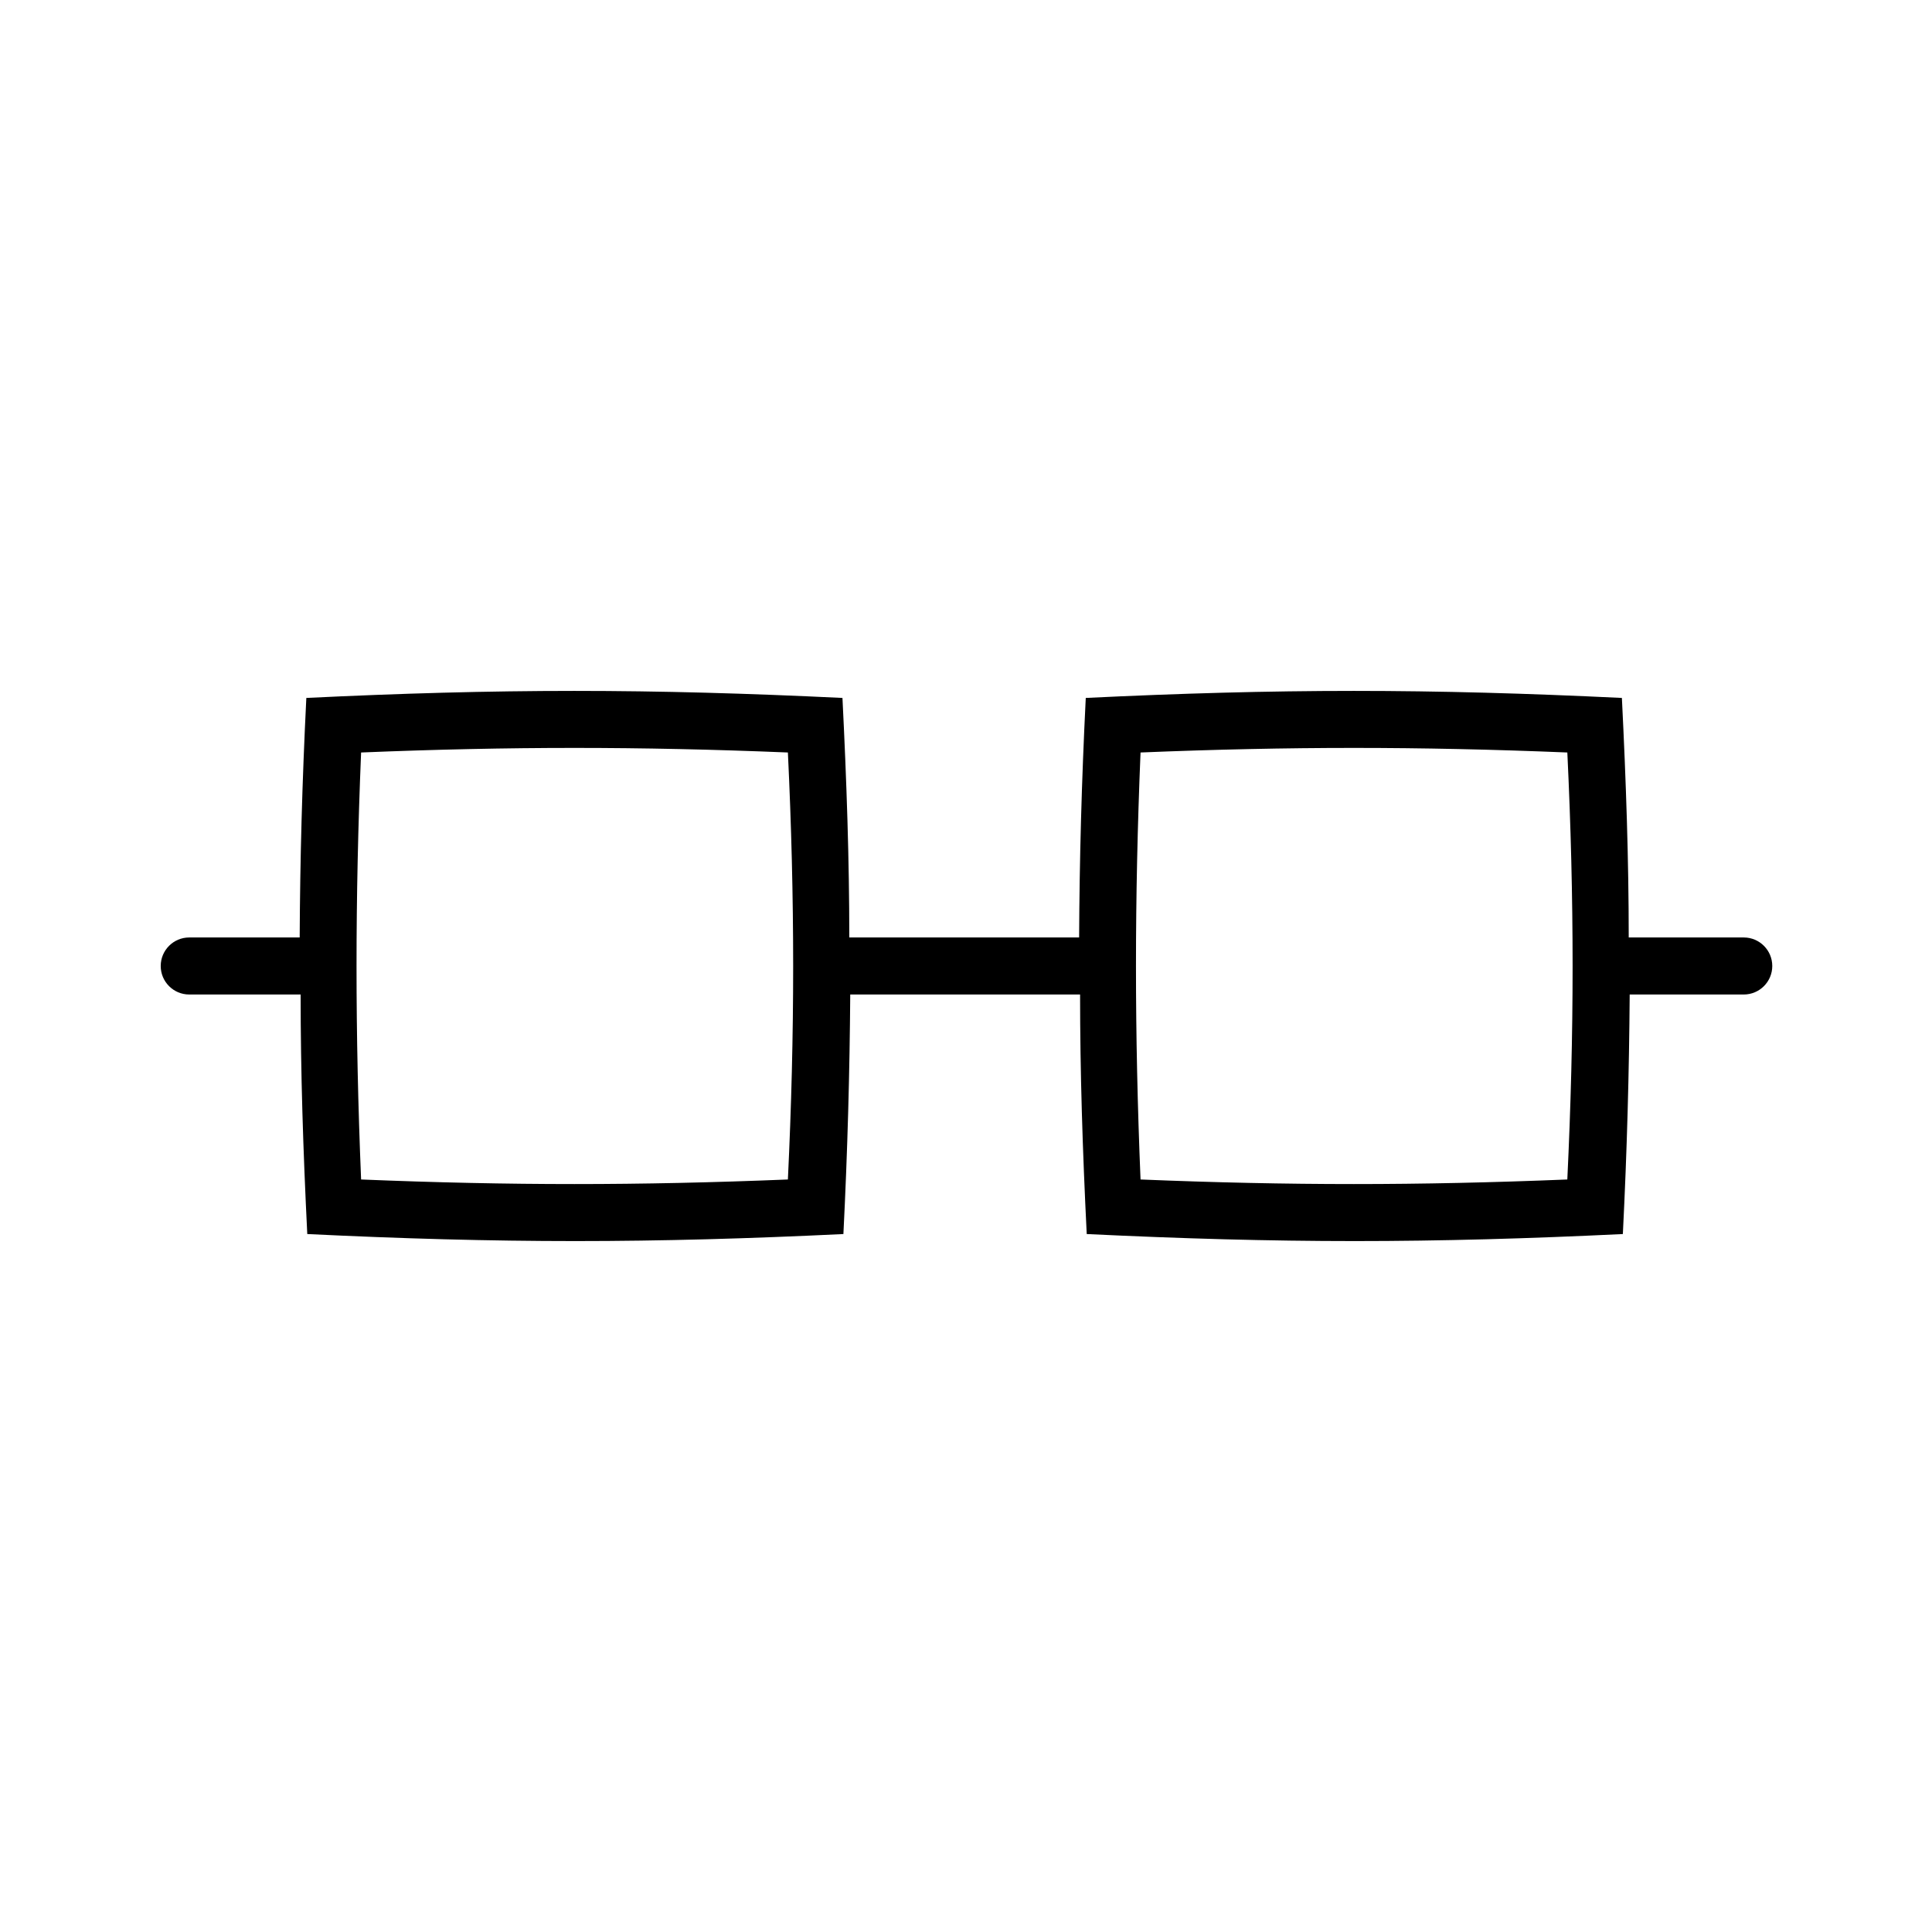
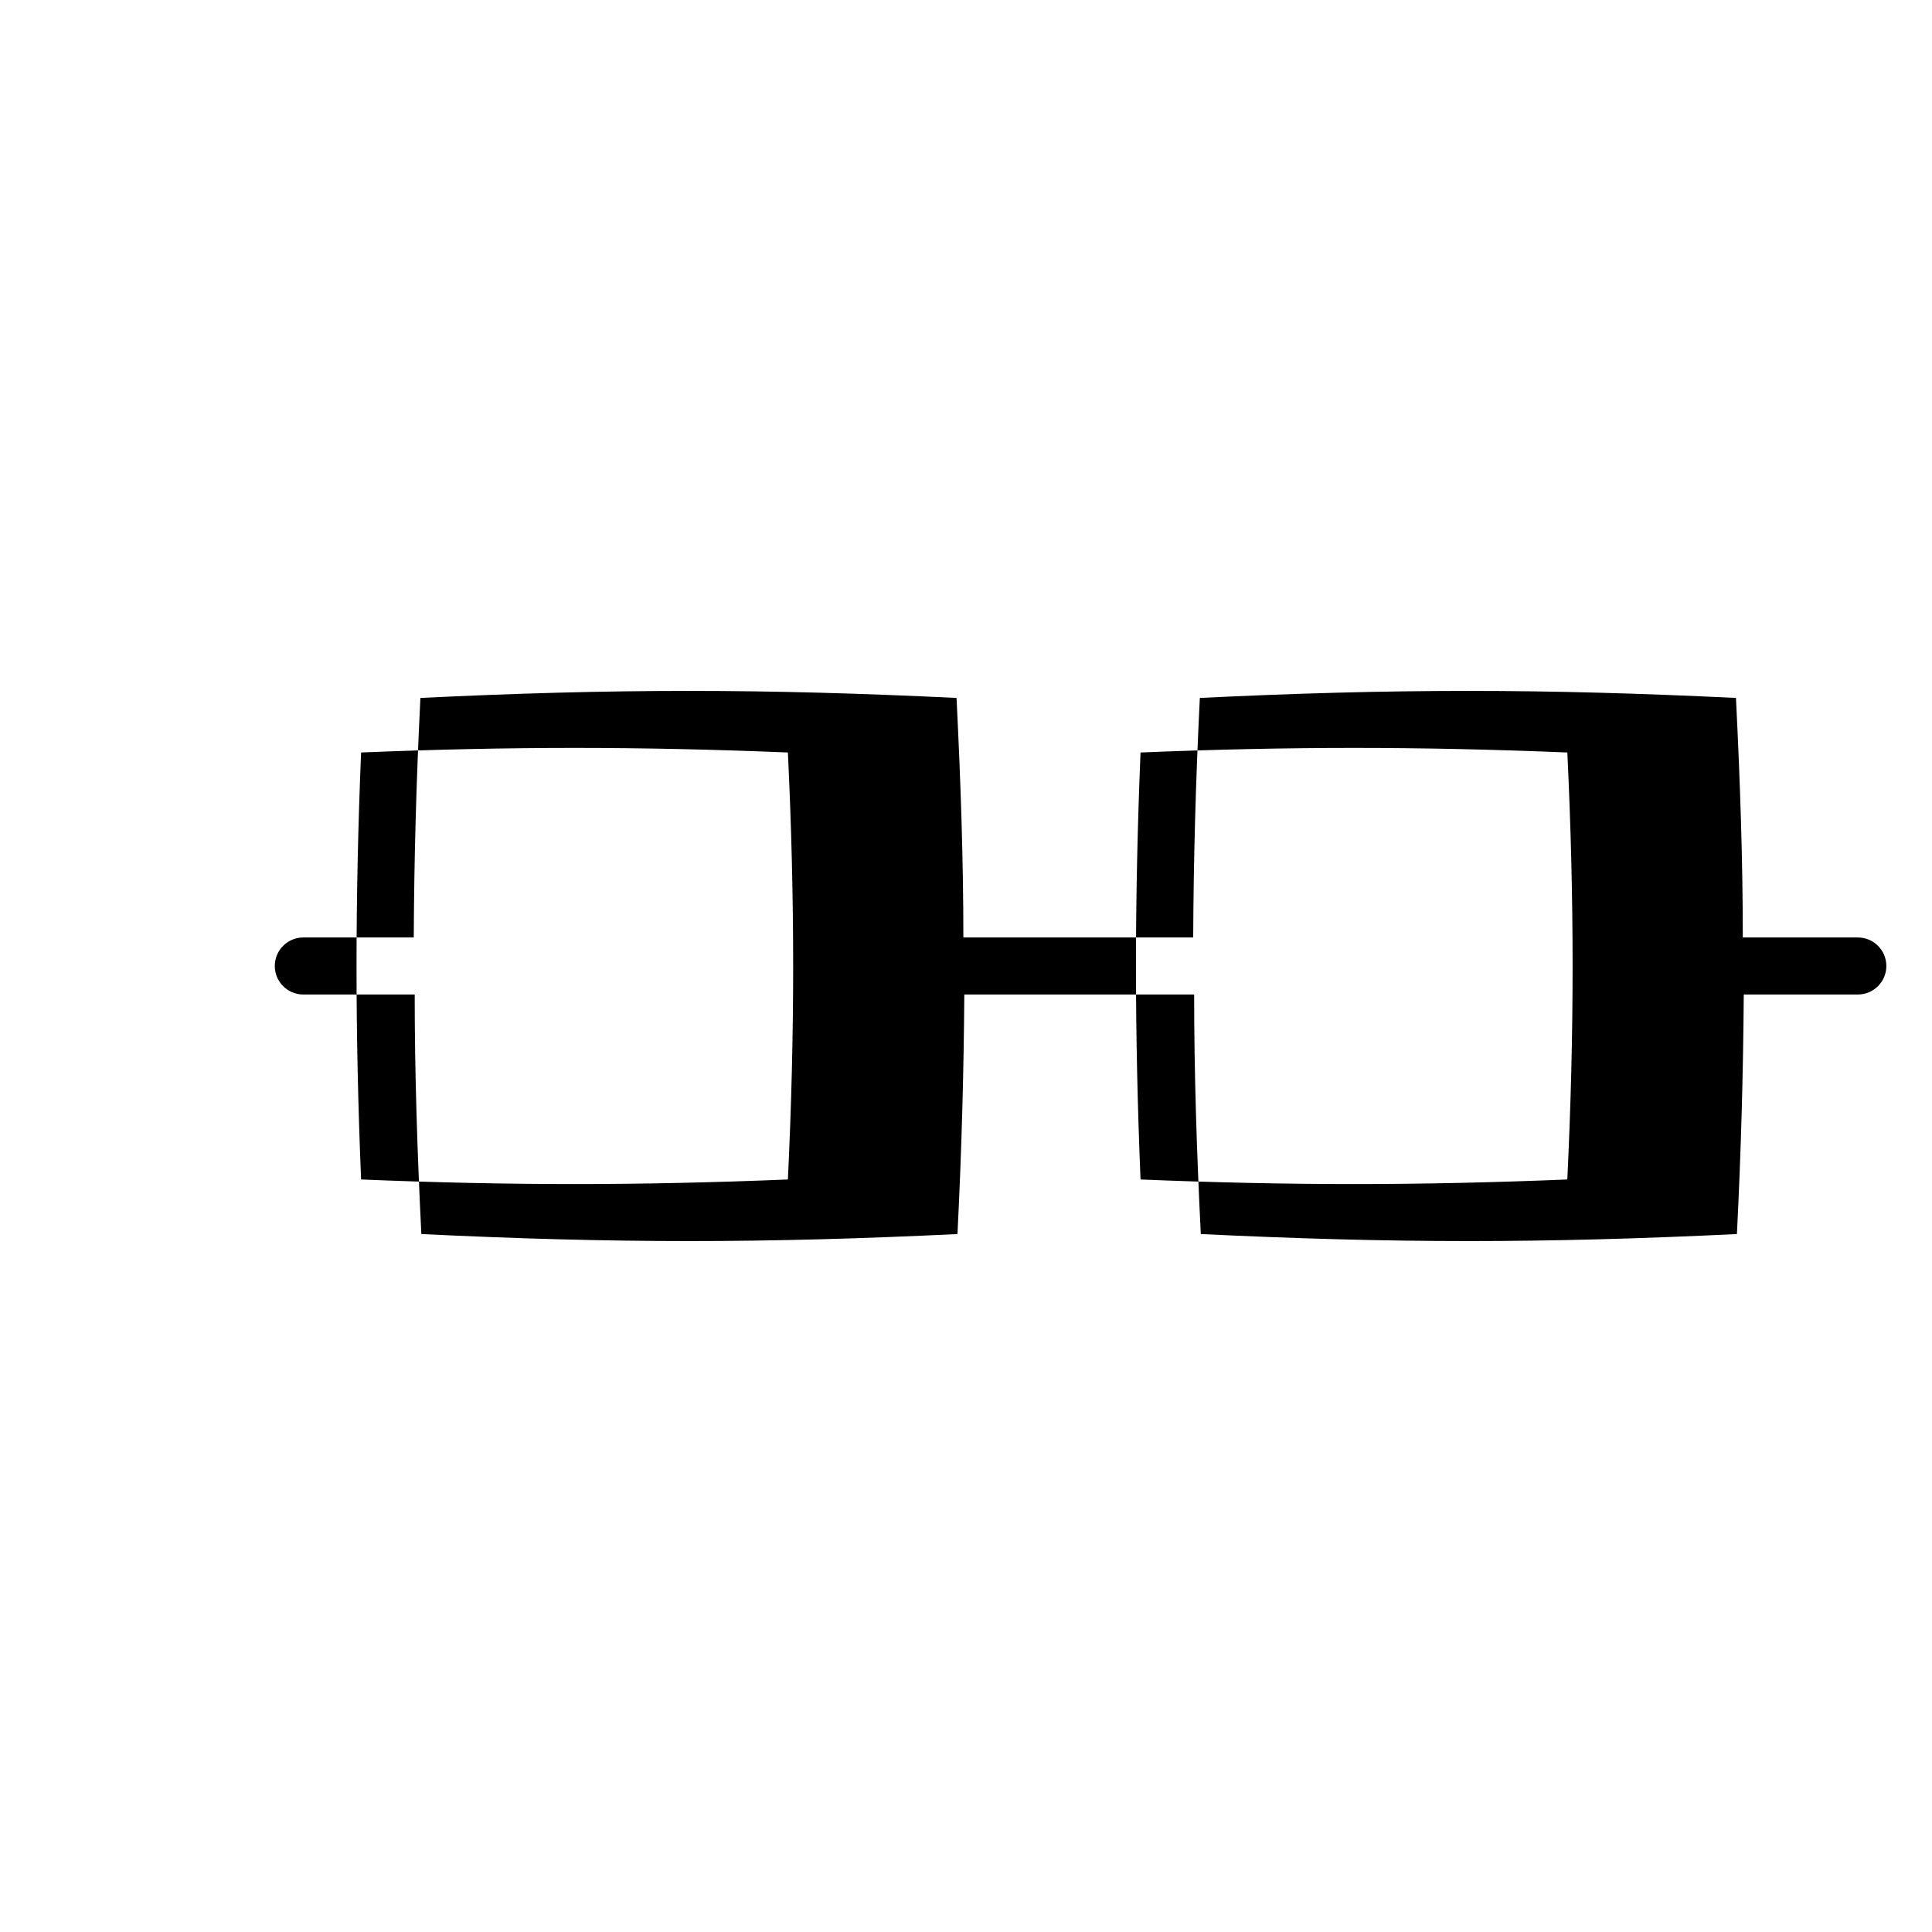
<svg xmlns="http://www.w3.org/2000/svg" fill="#000000" width="800px" height="800px" version="1.1" viewBox="144 144 512 512">
-   <path d="m605.86 392.44h-30.23c0-20.555-0.707-41.262-1.812-63.48-25.191-1.211-47.961-1.863-71.039-1.863-23.074 0-46.098 0.656-71.039 1.863-1.109 22.219-1.664 42.926-1.762 63.48h-60.906c0-20.555-0.707-41.262-1.812-63.48-25.191-1.211-47.961-1.863-71.039-1.863-23.074 0-46.098 0.656-71.039 1.863-1.109 22.219-1.664 42.926-1.762 63.48h-29.273c-4.172 0-7.555 3.383-7.555 7.559 0 4.172 3.383 7.555 7.555 7.555h29.523c0 20.555 0.656 41.262 1.762 63.48 24.938 1.211 48.012 1.863 71.039 1.863 23.023 0 46.098-0.656 71.039-1.863 1.109-22.219 1.664-42.926 1.812-63.48h60.91c0 20.555 0.656 41.262 1.762 63.48 25.191 1.211 48.012 1.863 71.039 1.863 23.023 0 46.098-0.656 71.039-1.863 1.109-22.219 1.664-42.926 1.812-63.48h30.23-0.004c4.176 0 7.559-3.383 7.559-7.555 0-4.176-3.383-7.559-7.559-7.559zm-253.06 64.137c-19.75 0.805-38.34 1.211-56.578 1.211-18.238 0-36.828-0.402-56.527-1.211-1.613-38.996-1.613-74.16 0-113.16 19.699-0.805 38.289-1.211 56.527-1.211 18.238 0 36.828 0.402 56.578 1.211 1.863 38.992 1.863 74.16 0 113.16zm206.56 0c-19.75 0.805-38.34 1.211-56.578 1.211-18.238 0-36.828-0.402-56.527-1.211-1.613-38.996-1.613-74.16 0-113.16 19.699-0.805 38.289-1.211 56.527-1.211 18.238 0 36.828 0.402 56.578 1.211 1.863 38.992 1.863 74.16-0.004 113.16z" />
+   <path d="m605.86 392.44c0-20.555-0.707-41.262-1.812-63.48-25.191-1.211-47.961-1.863-71.039-1.863-23.074 0-46.098 0.656-71.039 1.863-1.109 22.219-1.664 42.926-1.762 63.48h-60.906c0-20.555-0.707-41.262-1.812-63.48-25.191-1.211-47.961-1.863-71.039-1.863-23.074 0-46.098 0.656-71.039 1.863-1.109 22.219-1.664 42.926-1.762 63.48h-29.273c-4.172 0-7.555 3.383-7.555 7.559 0 4.172 3.383 7.555 7.555 7.555h29.523c0 20.555 0.656 41.262 1.762 63.48 24.938 1.211 48.012 1.863 71.039 1.863 23.023 0 46.098-0.656 71.039-1.863 1.109-22.219 1.664-42.926 1.812-63.48h60.91c0 20.555 0.656 41.262 1.762 63.48 25.191 1.211 48.012 1.863 71.039 1.863 23.023 0 46.098-0.656 71.039-1.863 1.109-22.219 1.664-42.926 1.812-63.48h30.23-0.004c4.176 0 7.559-3.383 7.559-7.555 0-4.176-3.383-7.559-7.559-7.559zm-253.06 64.137c-19.75 0.805-38.34 1.211-56.578 1.211-18.238 0-36.828-0.402-56.527-1.211-1.613-38.996-1.613-74.16 0-113.16 19.699-0.805 38.289-1.211 56.527-1.211 18.238 0 36.828 0.402 56.578 1.211 1.863 38.992 1.863 74.16 0 113.16zm206.56 0c-19.75 0.805-38.34 1.211-56.578 1.211-18.238 0-36.828-0.402-56.527-1.211-1.613-38.996-1.613-74.16 0-113.16 19.699-0.805 38.289-1.211 56.527-1.211 18.238 0 36.828 0.402 56.578 1.211 1.863 38.992 1.863 74.16-0.004 113.16z" />
</svg>